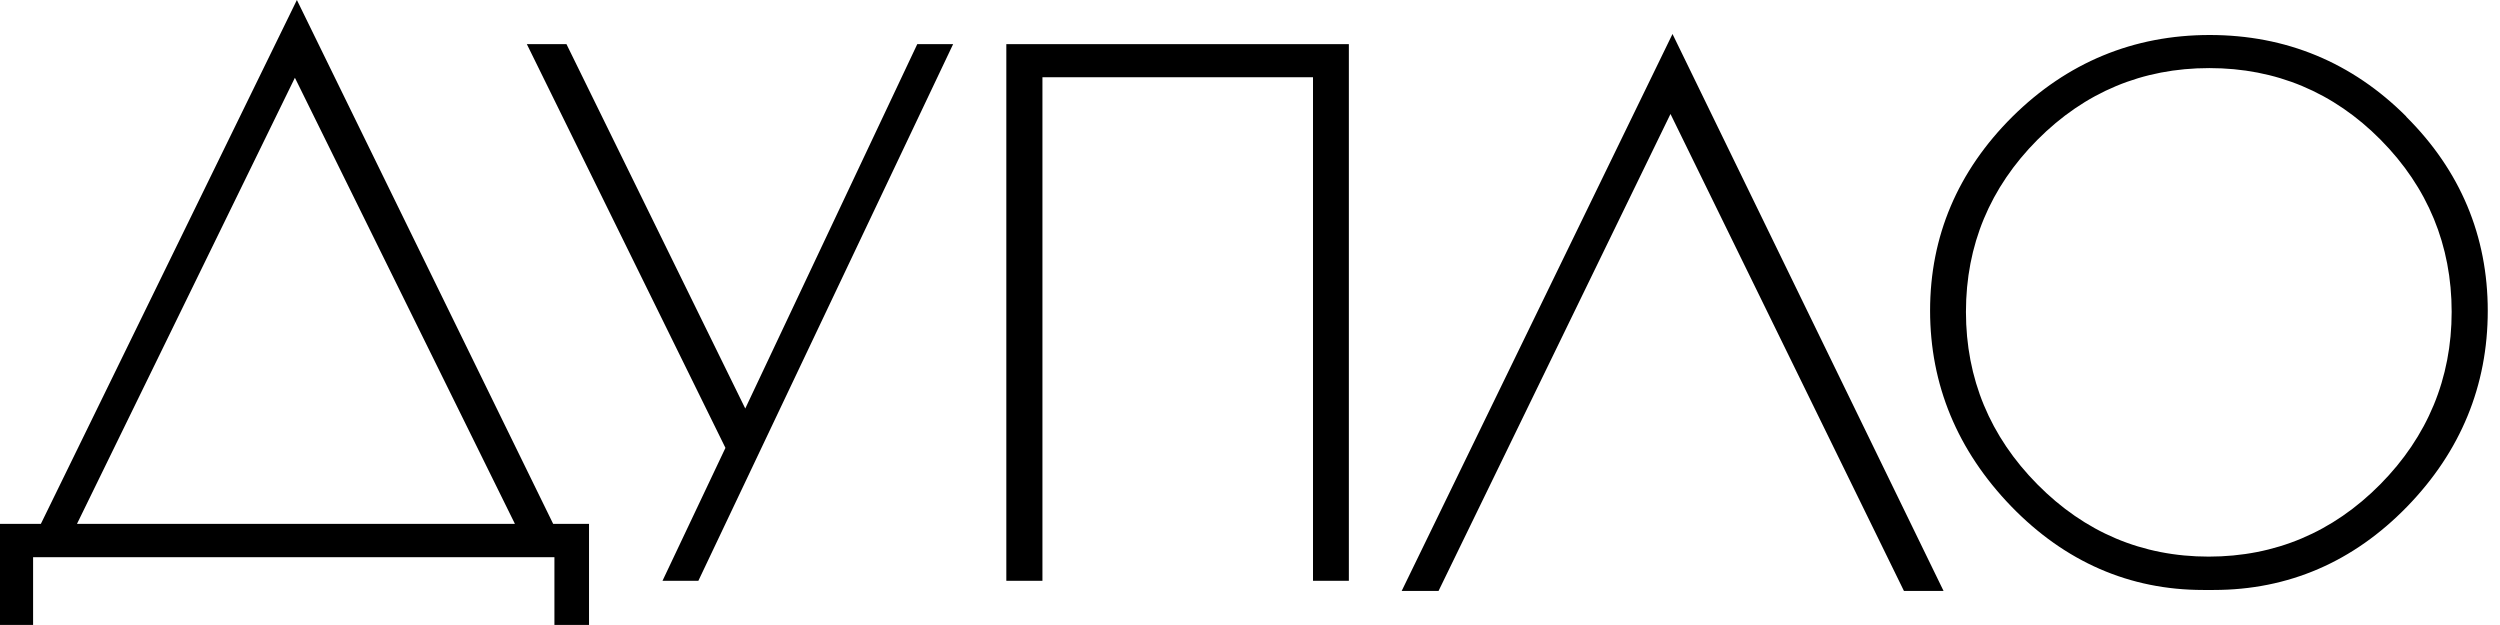
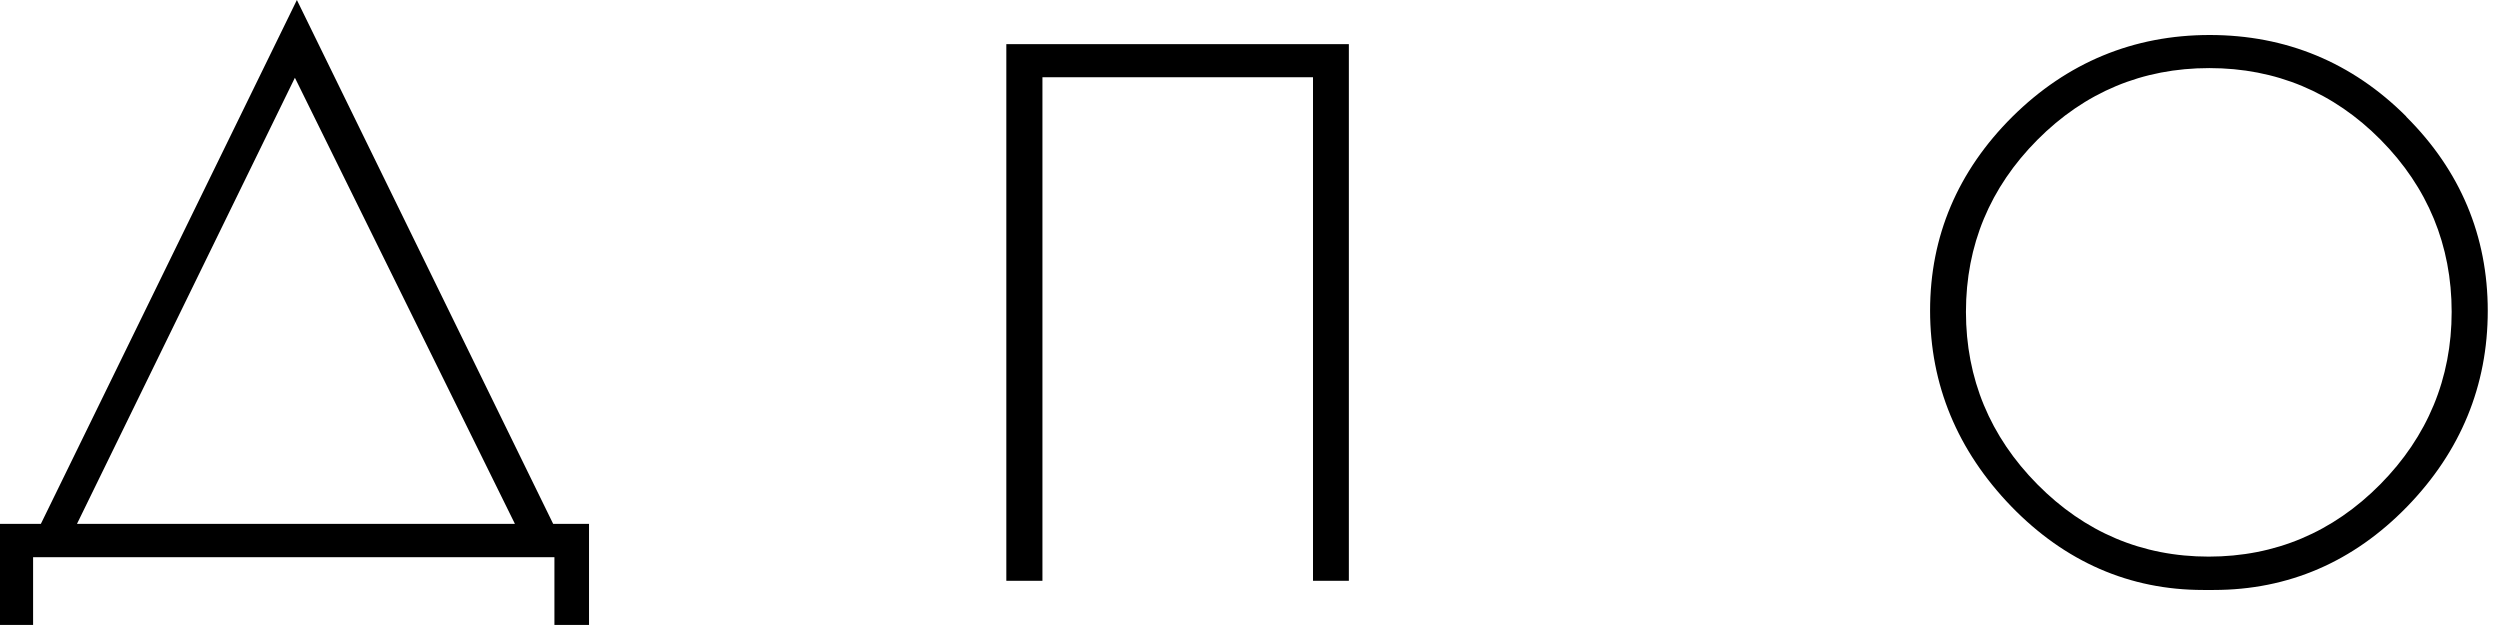
<svg xmlns="http://www.w3.org/2000/svg" width="164" height="41" viewBox="0 0 164 41" fill="none">
  <path d="M36.288 34.366L19.476 0L2.681 34.366H0V40.995H2.171V36.554H36.37V40.995H38.64V34.366H36.271H36.288ZM33.771 34.366H5.05L19.345 5.1L33.771 34.349V34.366Z" fill="black" />
-   <path d="M62.525 2.896L45.813 38.1H43.46L47.589 29.381L34.561 2.896H37.16L48.889 26.799L60.173 2.896H62.525Z" fill="black" />
-   <path d="M88.485 2.896V38.1H86.133V5.067H68.384V38.1H66.015V2.896H88.485Z" fill="black" />
-   <path d="M127.498 38.766H124.899L109.584 7.476L94.368 38.766H91.95L109.716 2.229L127.498 38.766Z" fill="black" />
+   <path d="M88.485 2.896V38.1H86.133V5.067H68.384V38.1H66.015V2.896Z" fill="black" />
  <path d="M157.851 7.642C154.298 4.089 149.956 2.296 144.955 2.296C139.954 2.296 135.595 4.105 132.009 7.659C128.423 11.229 126.614 15.506 126.614 20.375C126.614 25.245 128.407 29.555 131.927 33.207C135.463 36.859 139.707 38.702 144.527 38.702H145.218C150.12 38.702 154.38 36.859 157.901 33.24C161.421 29.621 163.197 25.294 163.197 20.392C163.197 15.489 161.404 11.196 157.851 7.659M144.938 4.467C149.298 4.467 153.081 6.047 156.173 9.172C159.266 12.298 160.829 16.098 160.829 20.458C160.829 24.817 159.25 28.634 156.141 31.776C153.032 34.918 149.248 36.514 144.889 36.514C140.53 36.514 136.763 34.918 133.654 31.776C130.545 28.634 128.966 24.834 128.966 20.458C128.966 16.082 130.545 12.298 133.654 9.172C136.763 6.047 140.546 4.467 144.922 4.467" fill="black" />
</svg>